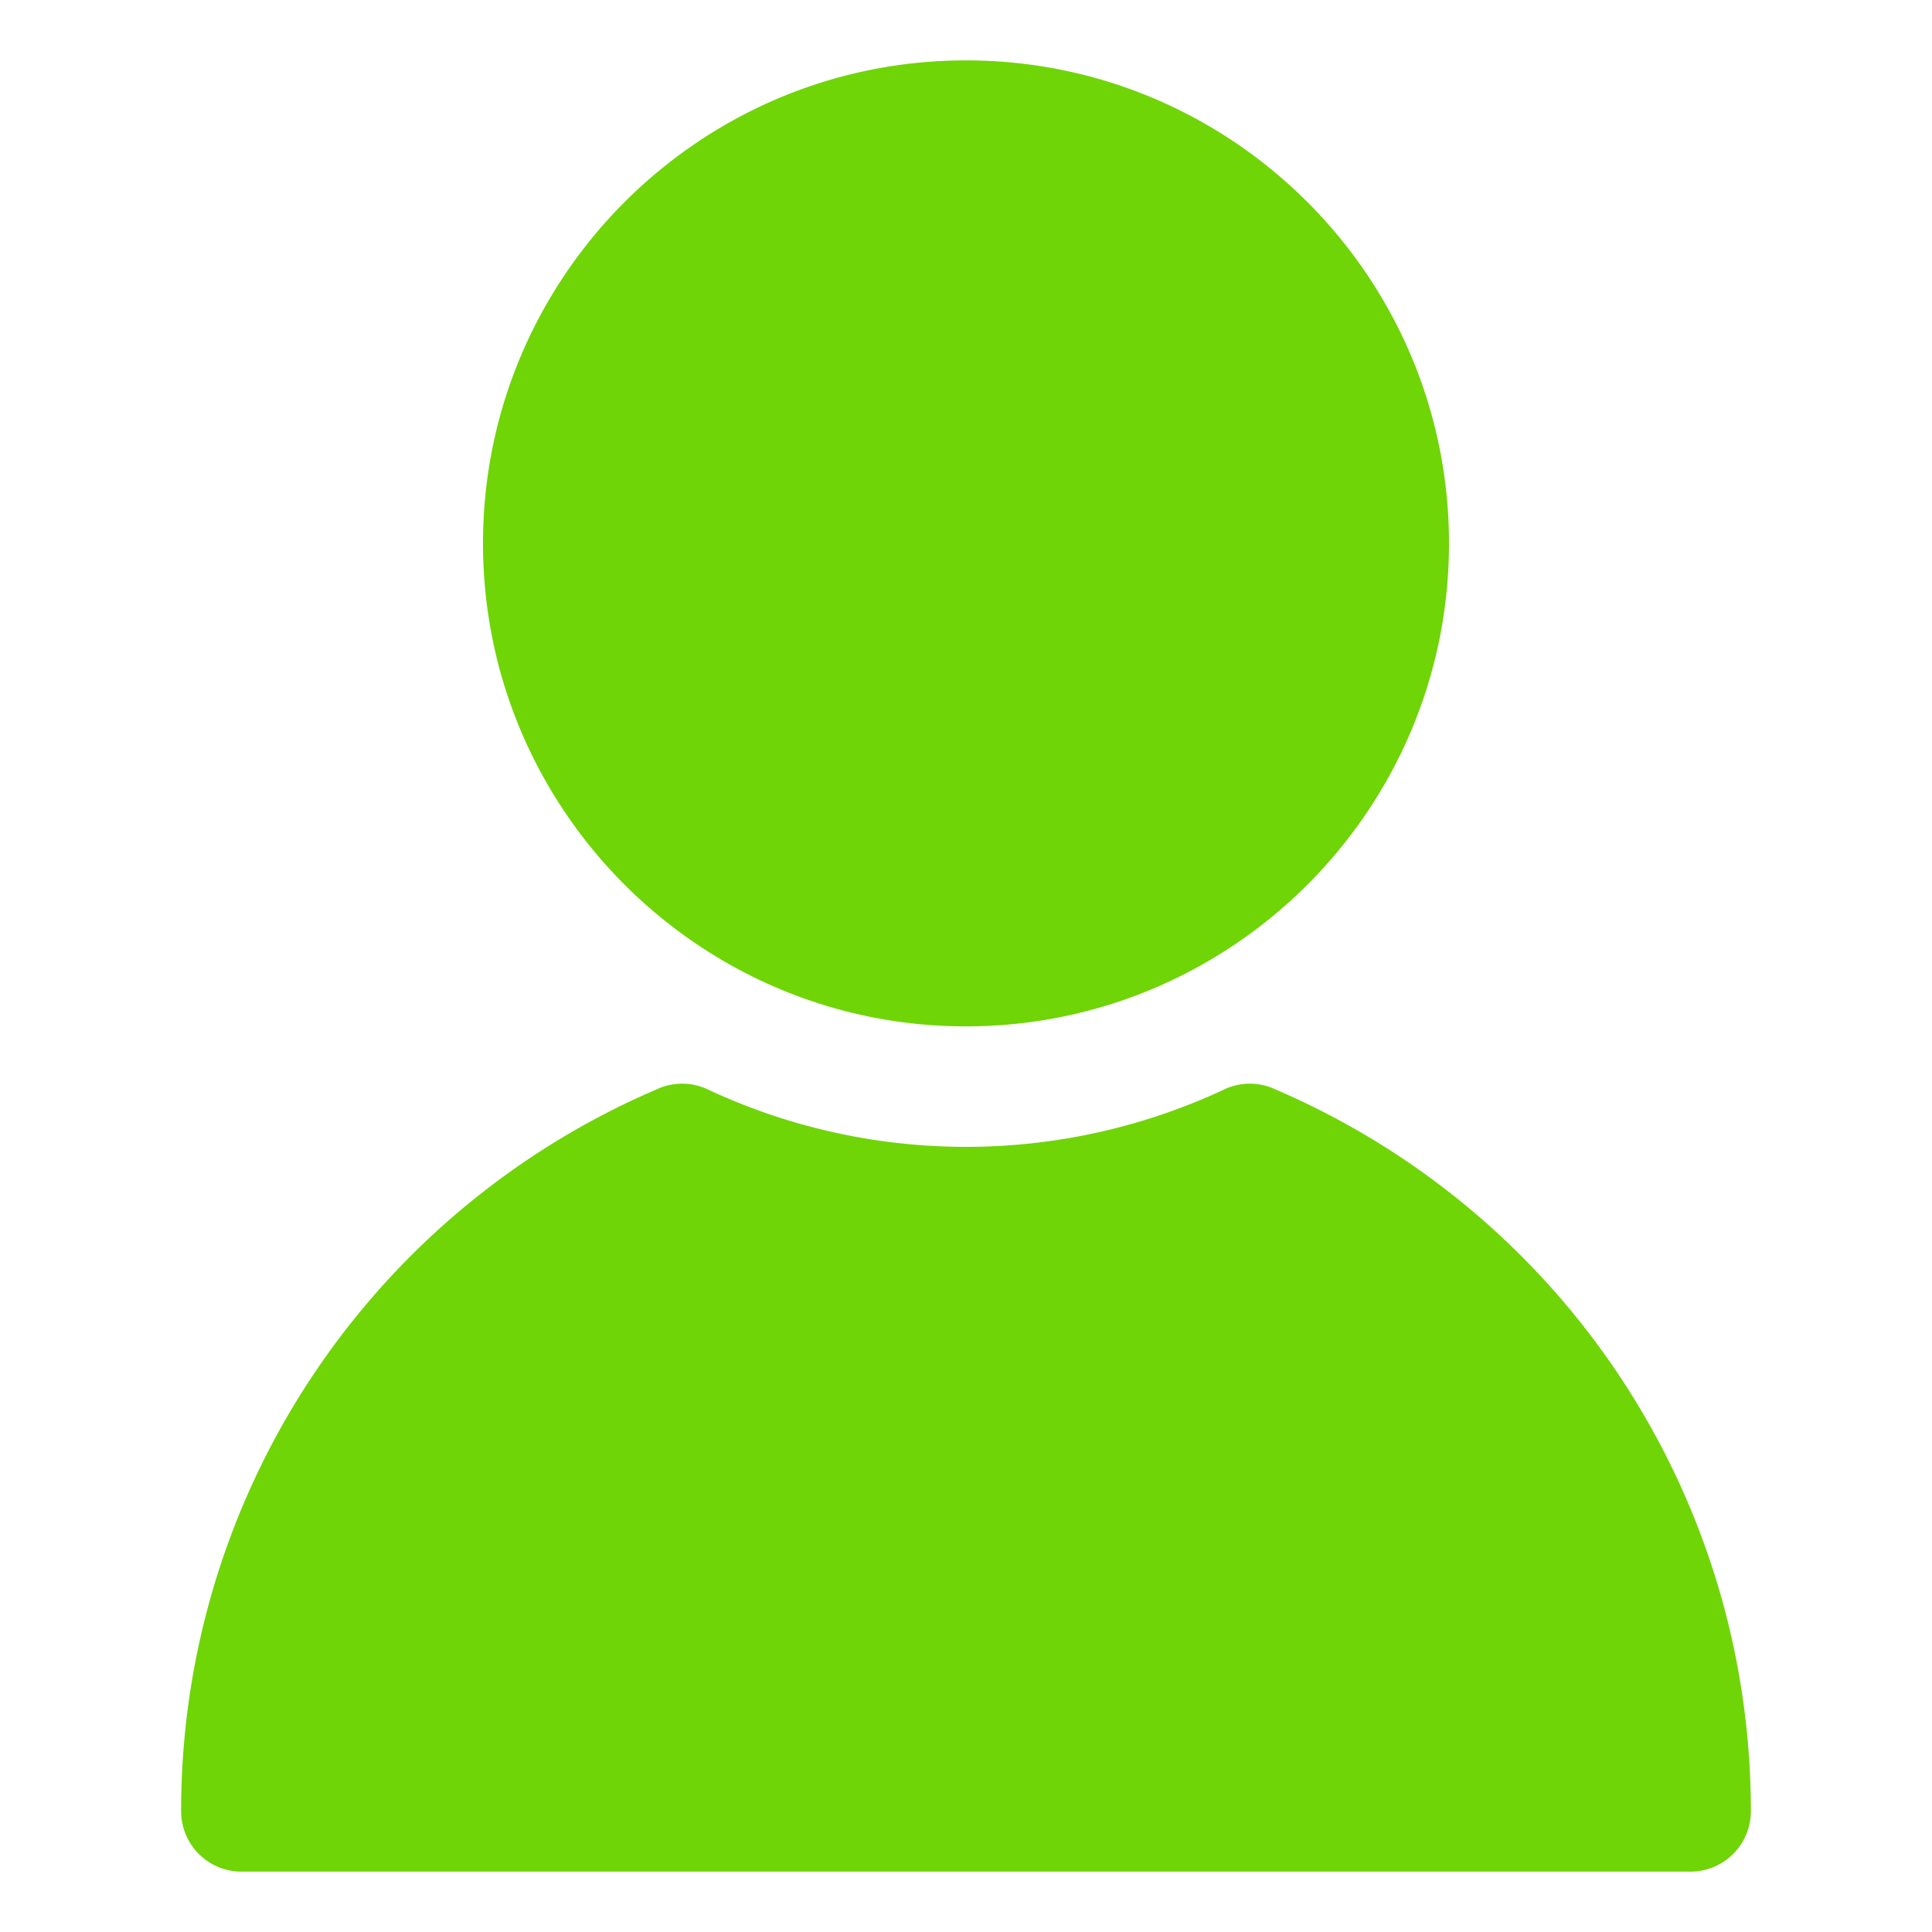
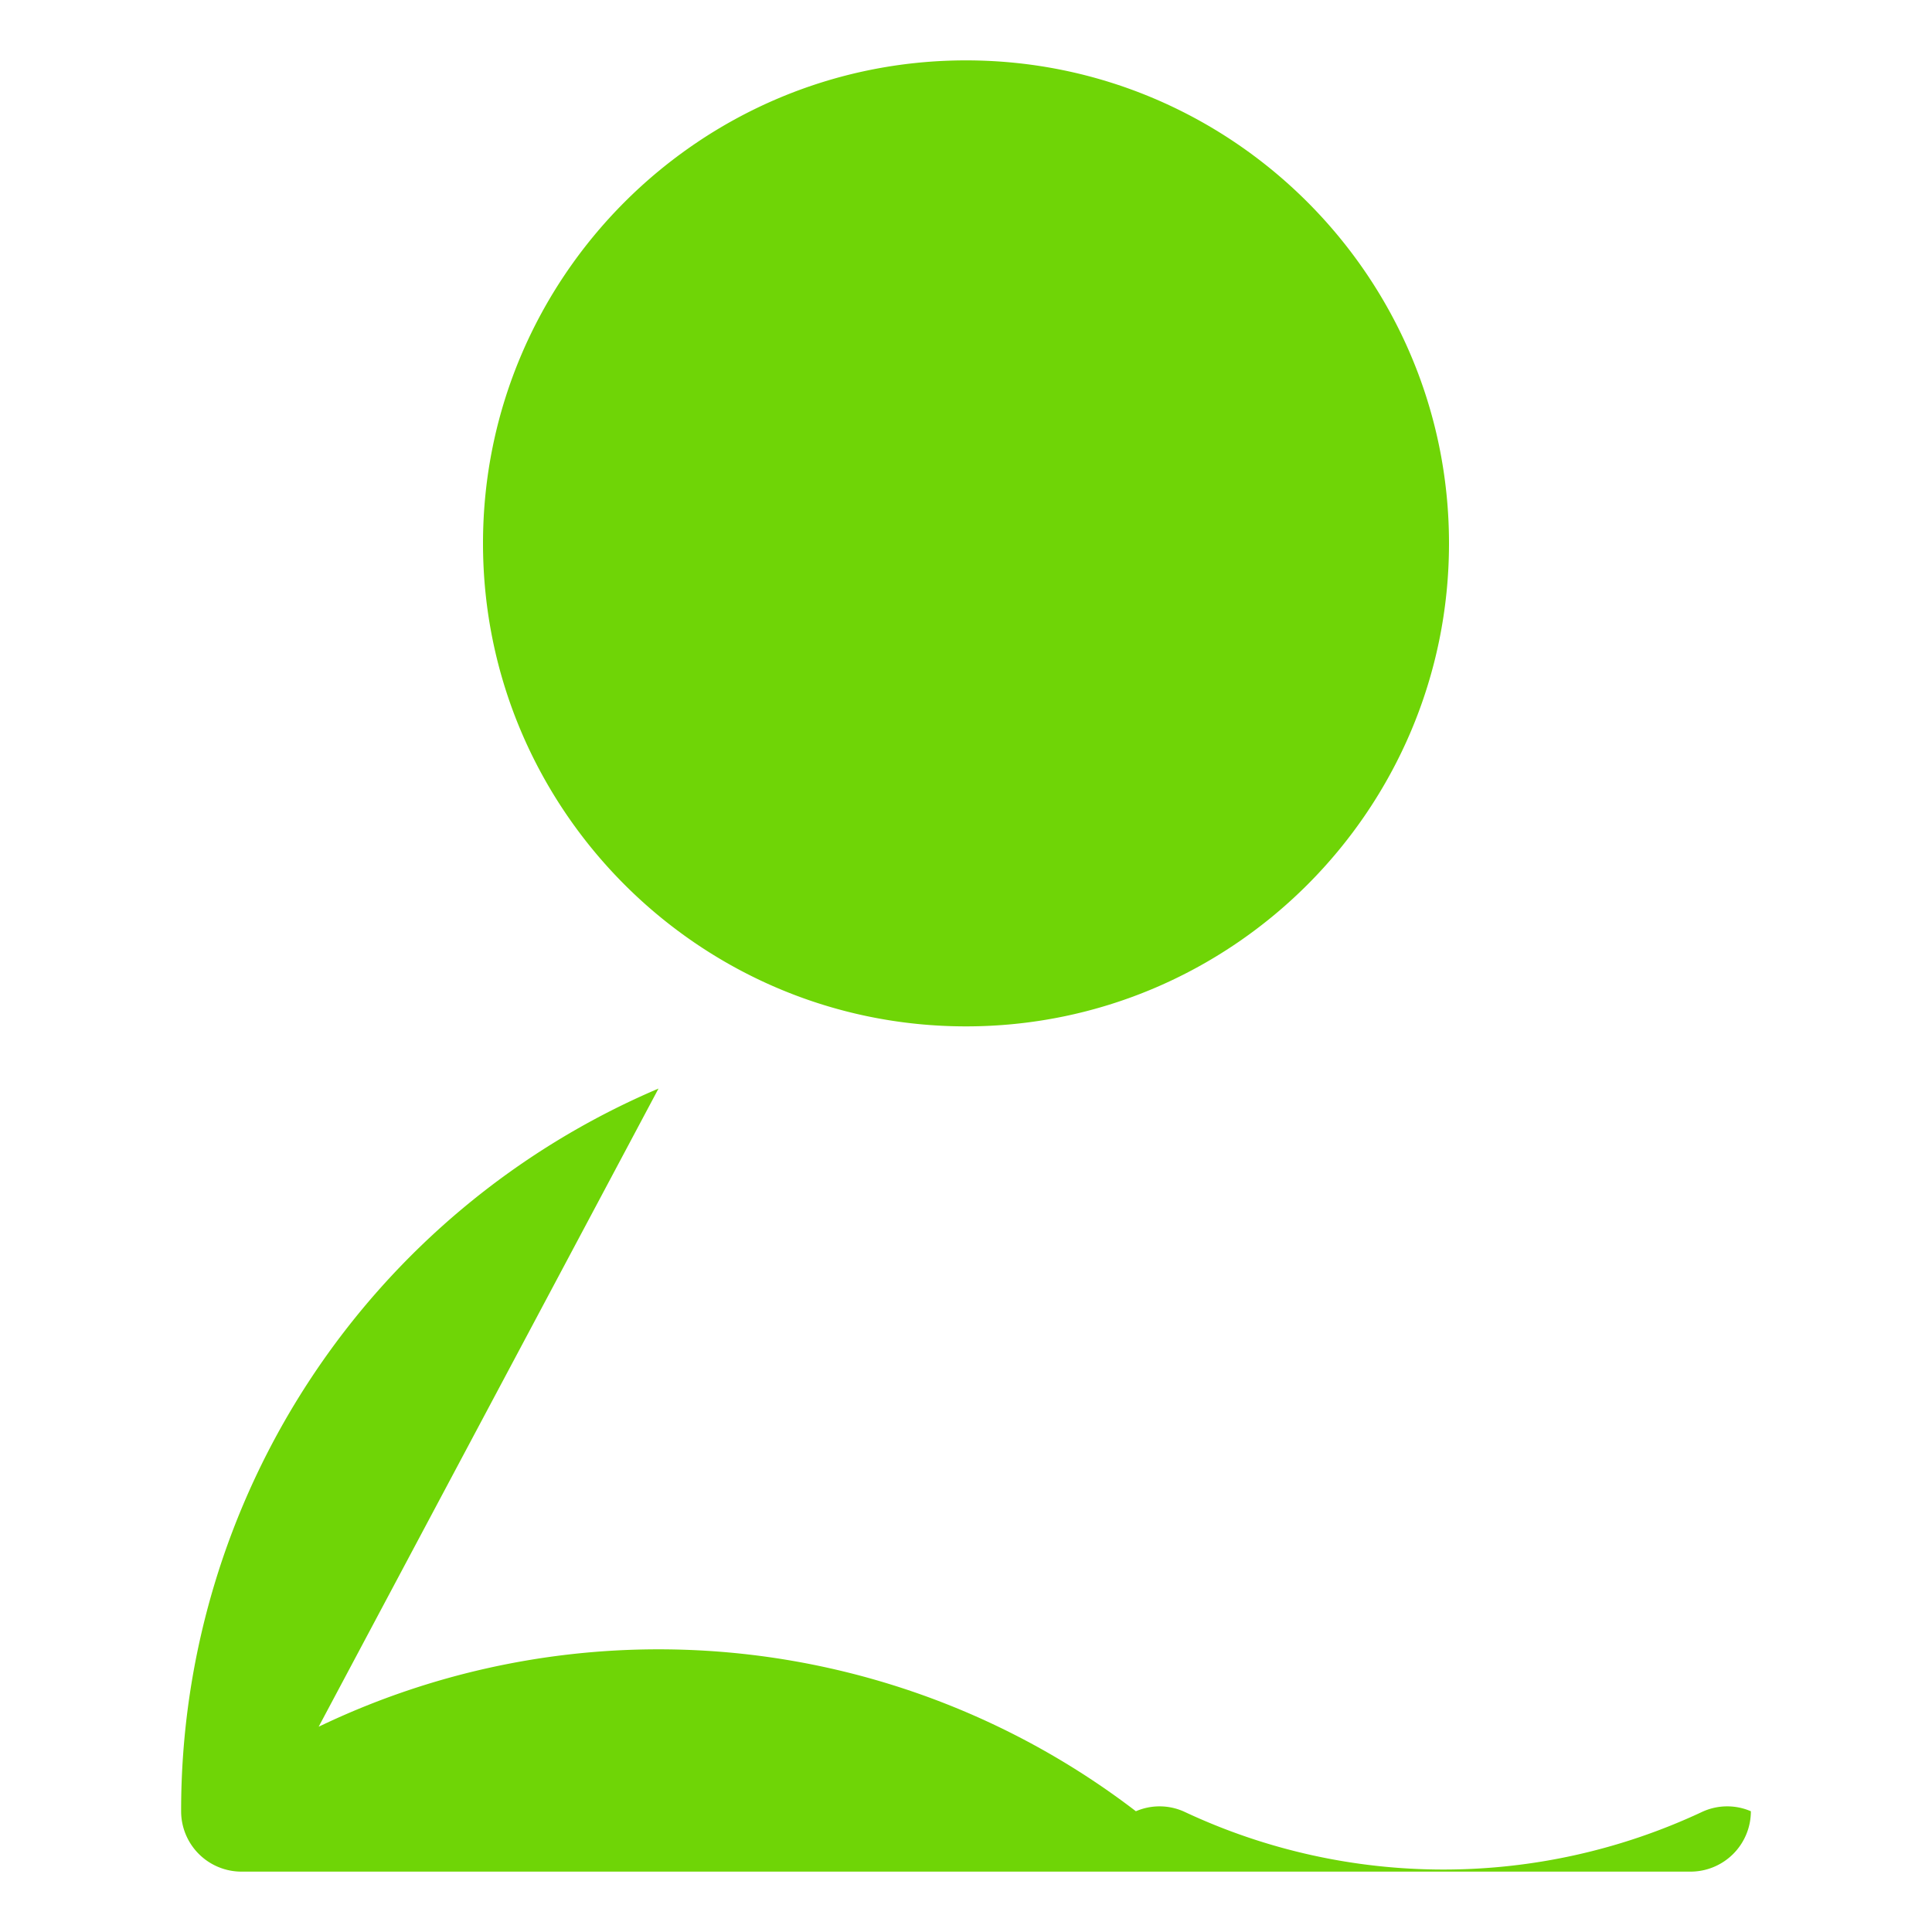
<svg xmlns="http://www.w3.org/2000/svg" version="1.1" width="512" height="512" x="0" y="0" viewBox="0 0 32 32" style="enable-background:new 0 0 512 512" xml:space="preserve" class="">
  <g>
-     <path d="M24 9c0 4.411-3.589 8-8 8s-8-3.589-8-8 3.589-8 8-8 8 3.589 8 8zm-13.093 9.03A12.996 12.996 0 0 0 3 30a1 1 0 0 0 1 1m24 0a1 1 0 0 0 1-1c0-5.222-3.104-9.92-7.907-11.97a.988.988 0 0 0-.817.015 10.093 10.093 0 0 1-8.552 0 .988.988 0 0 0-.817-.015A12.996 12.996 0 0 0 3 30a1 1 0 0 0 1 1z" fill="#6FD506" opacity="1" data-original="#000000" />
+     <path d="M24 9c0 4.411-3.589 8-8 8s-8-3.589-8-8 3.589-8 8-8 8 3.589 8 8zm-13.093 9.03A12.996 12.996 0 0 0 3 30a1 1 0 0 0 1 1m24 0a1 1 0 0 0 1-1a.988.988 0 0 0-.817.015 10.093 10.093 0 0 1-8.552 0 .988.988 0 0 0-.817-.015A12.996 12.996 0 0 0 3 30a1 1 0 0 0 1 1z" fill="#6FD506" opacity="1" data-original="#000000" />
  </g>
</svg>